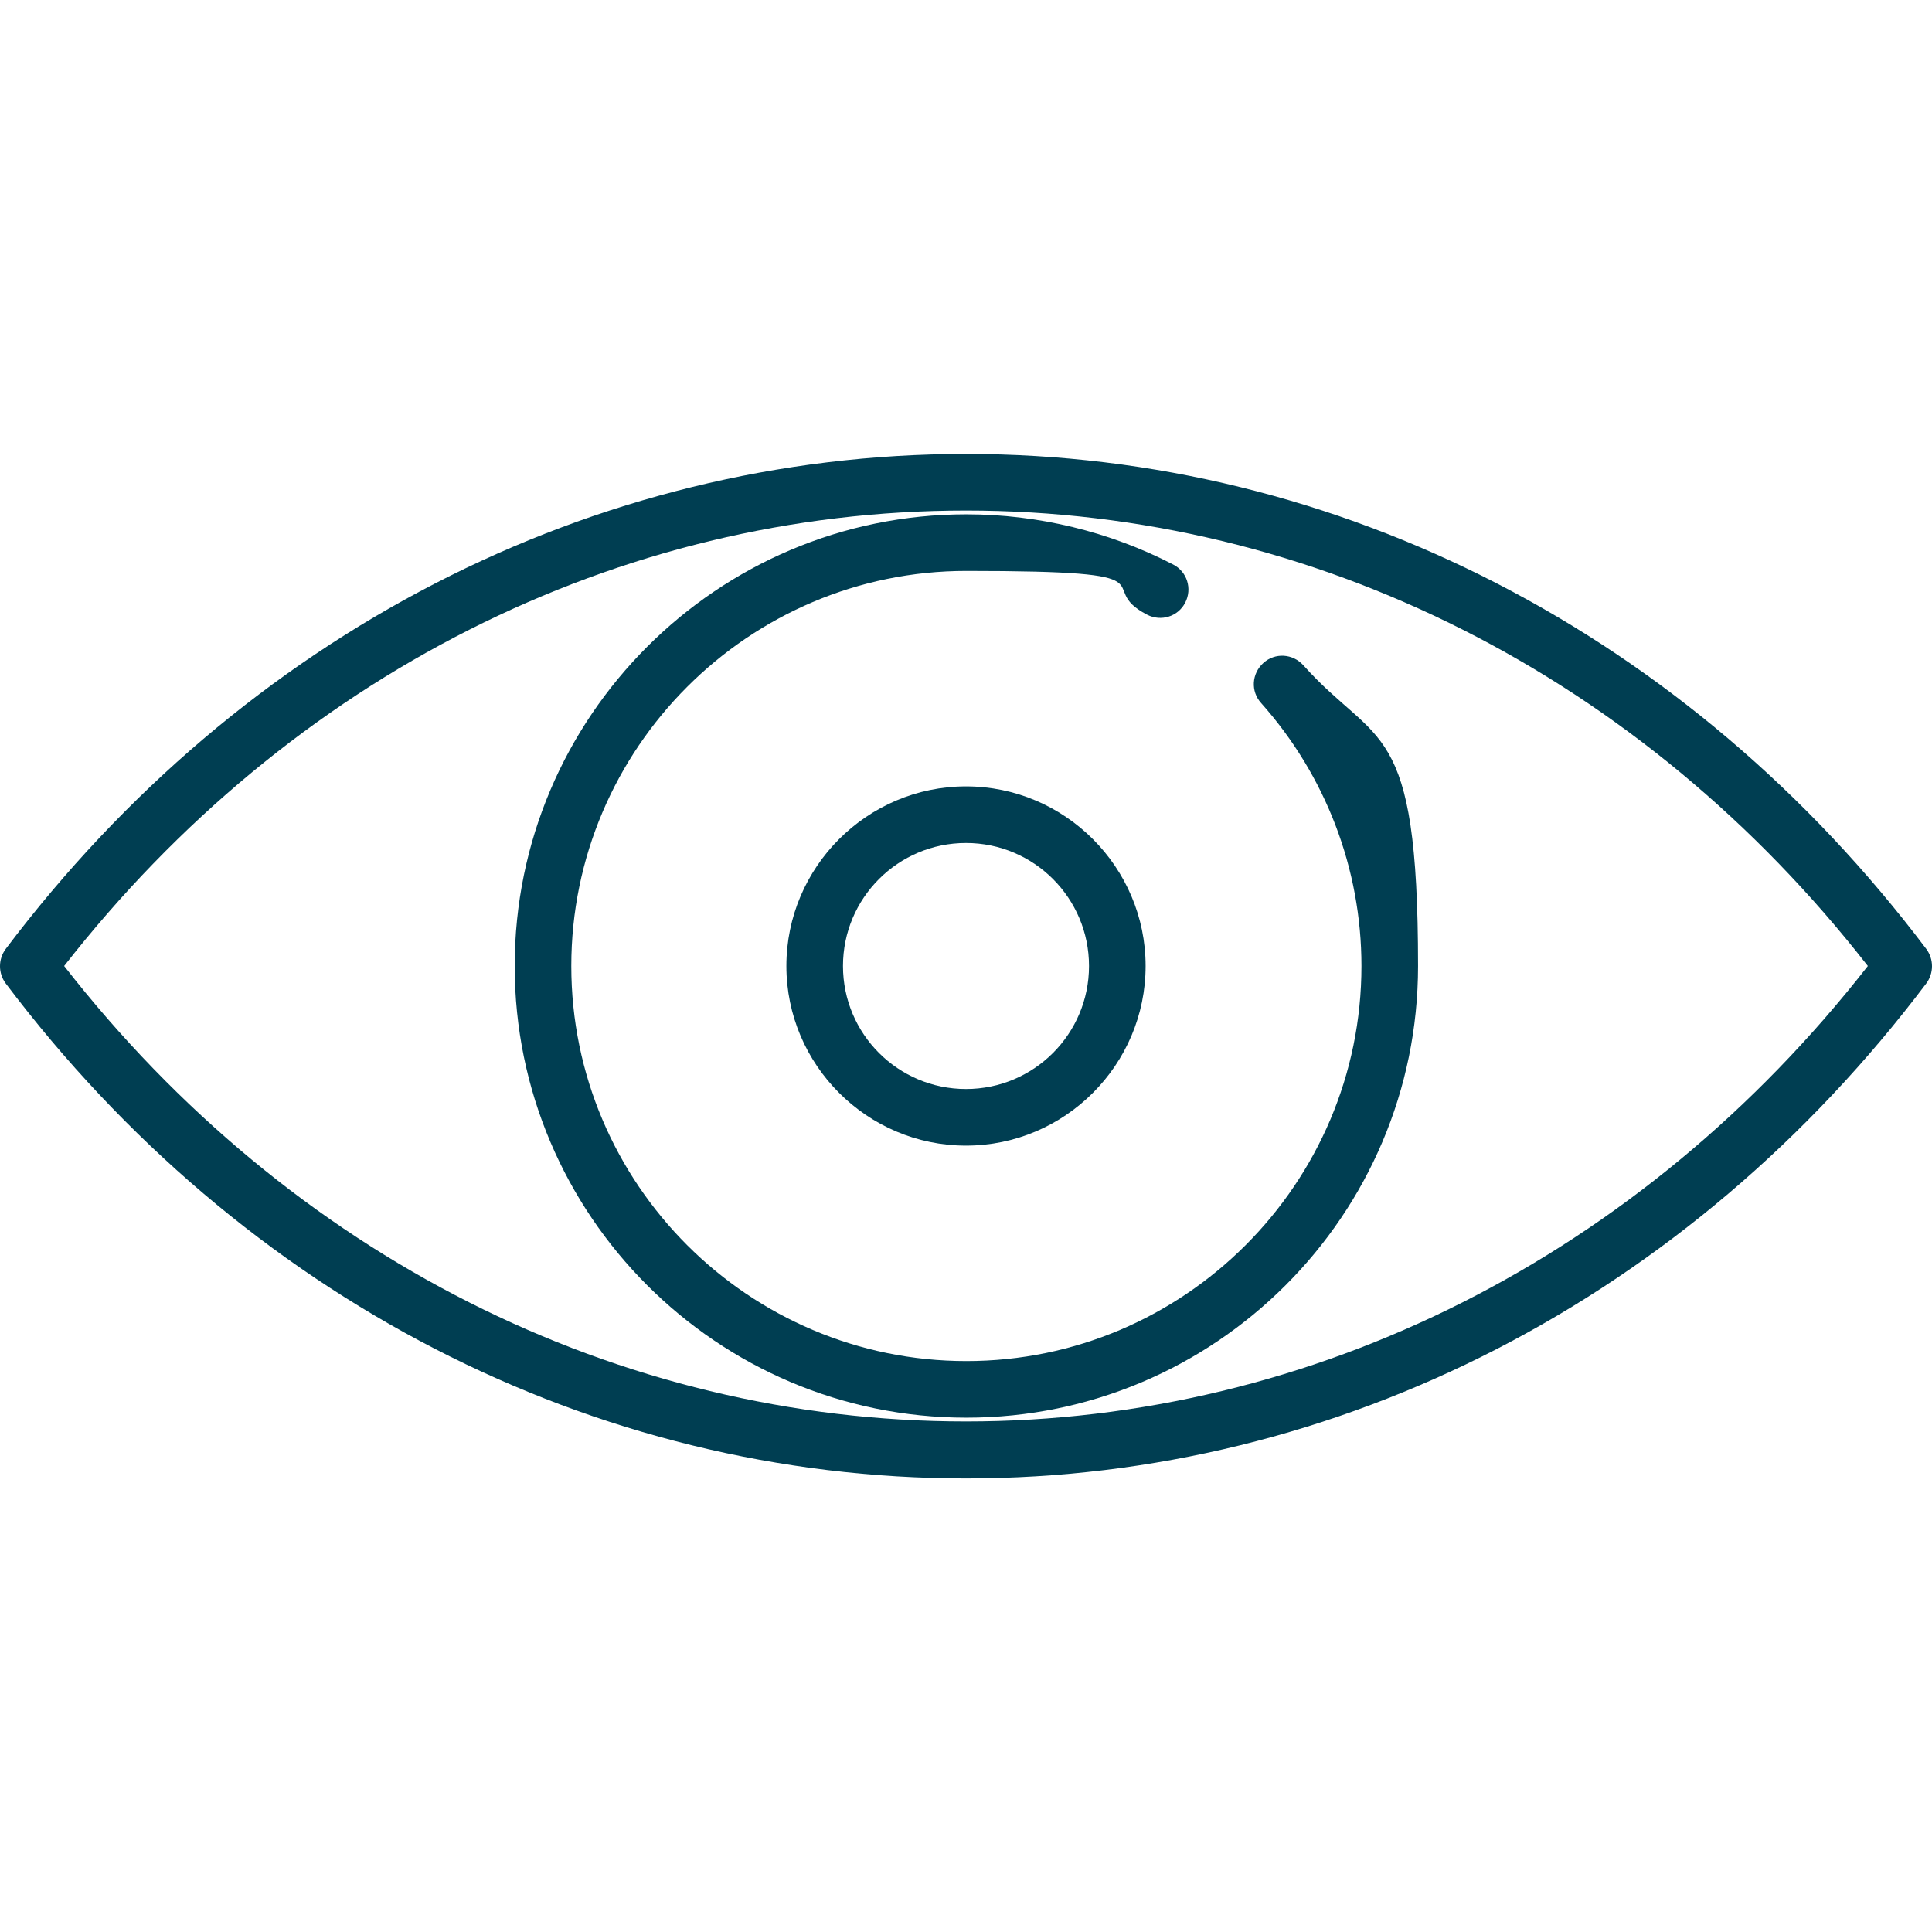
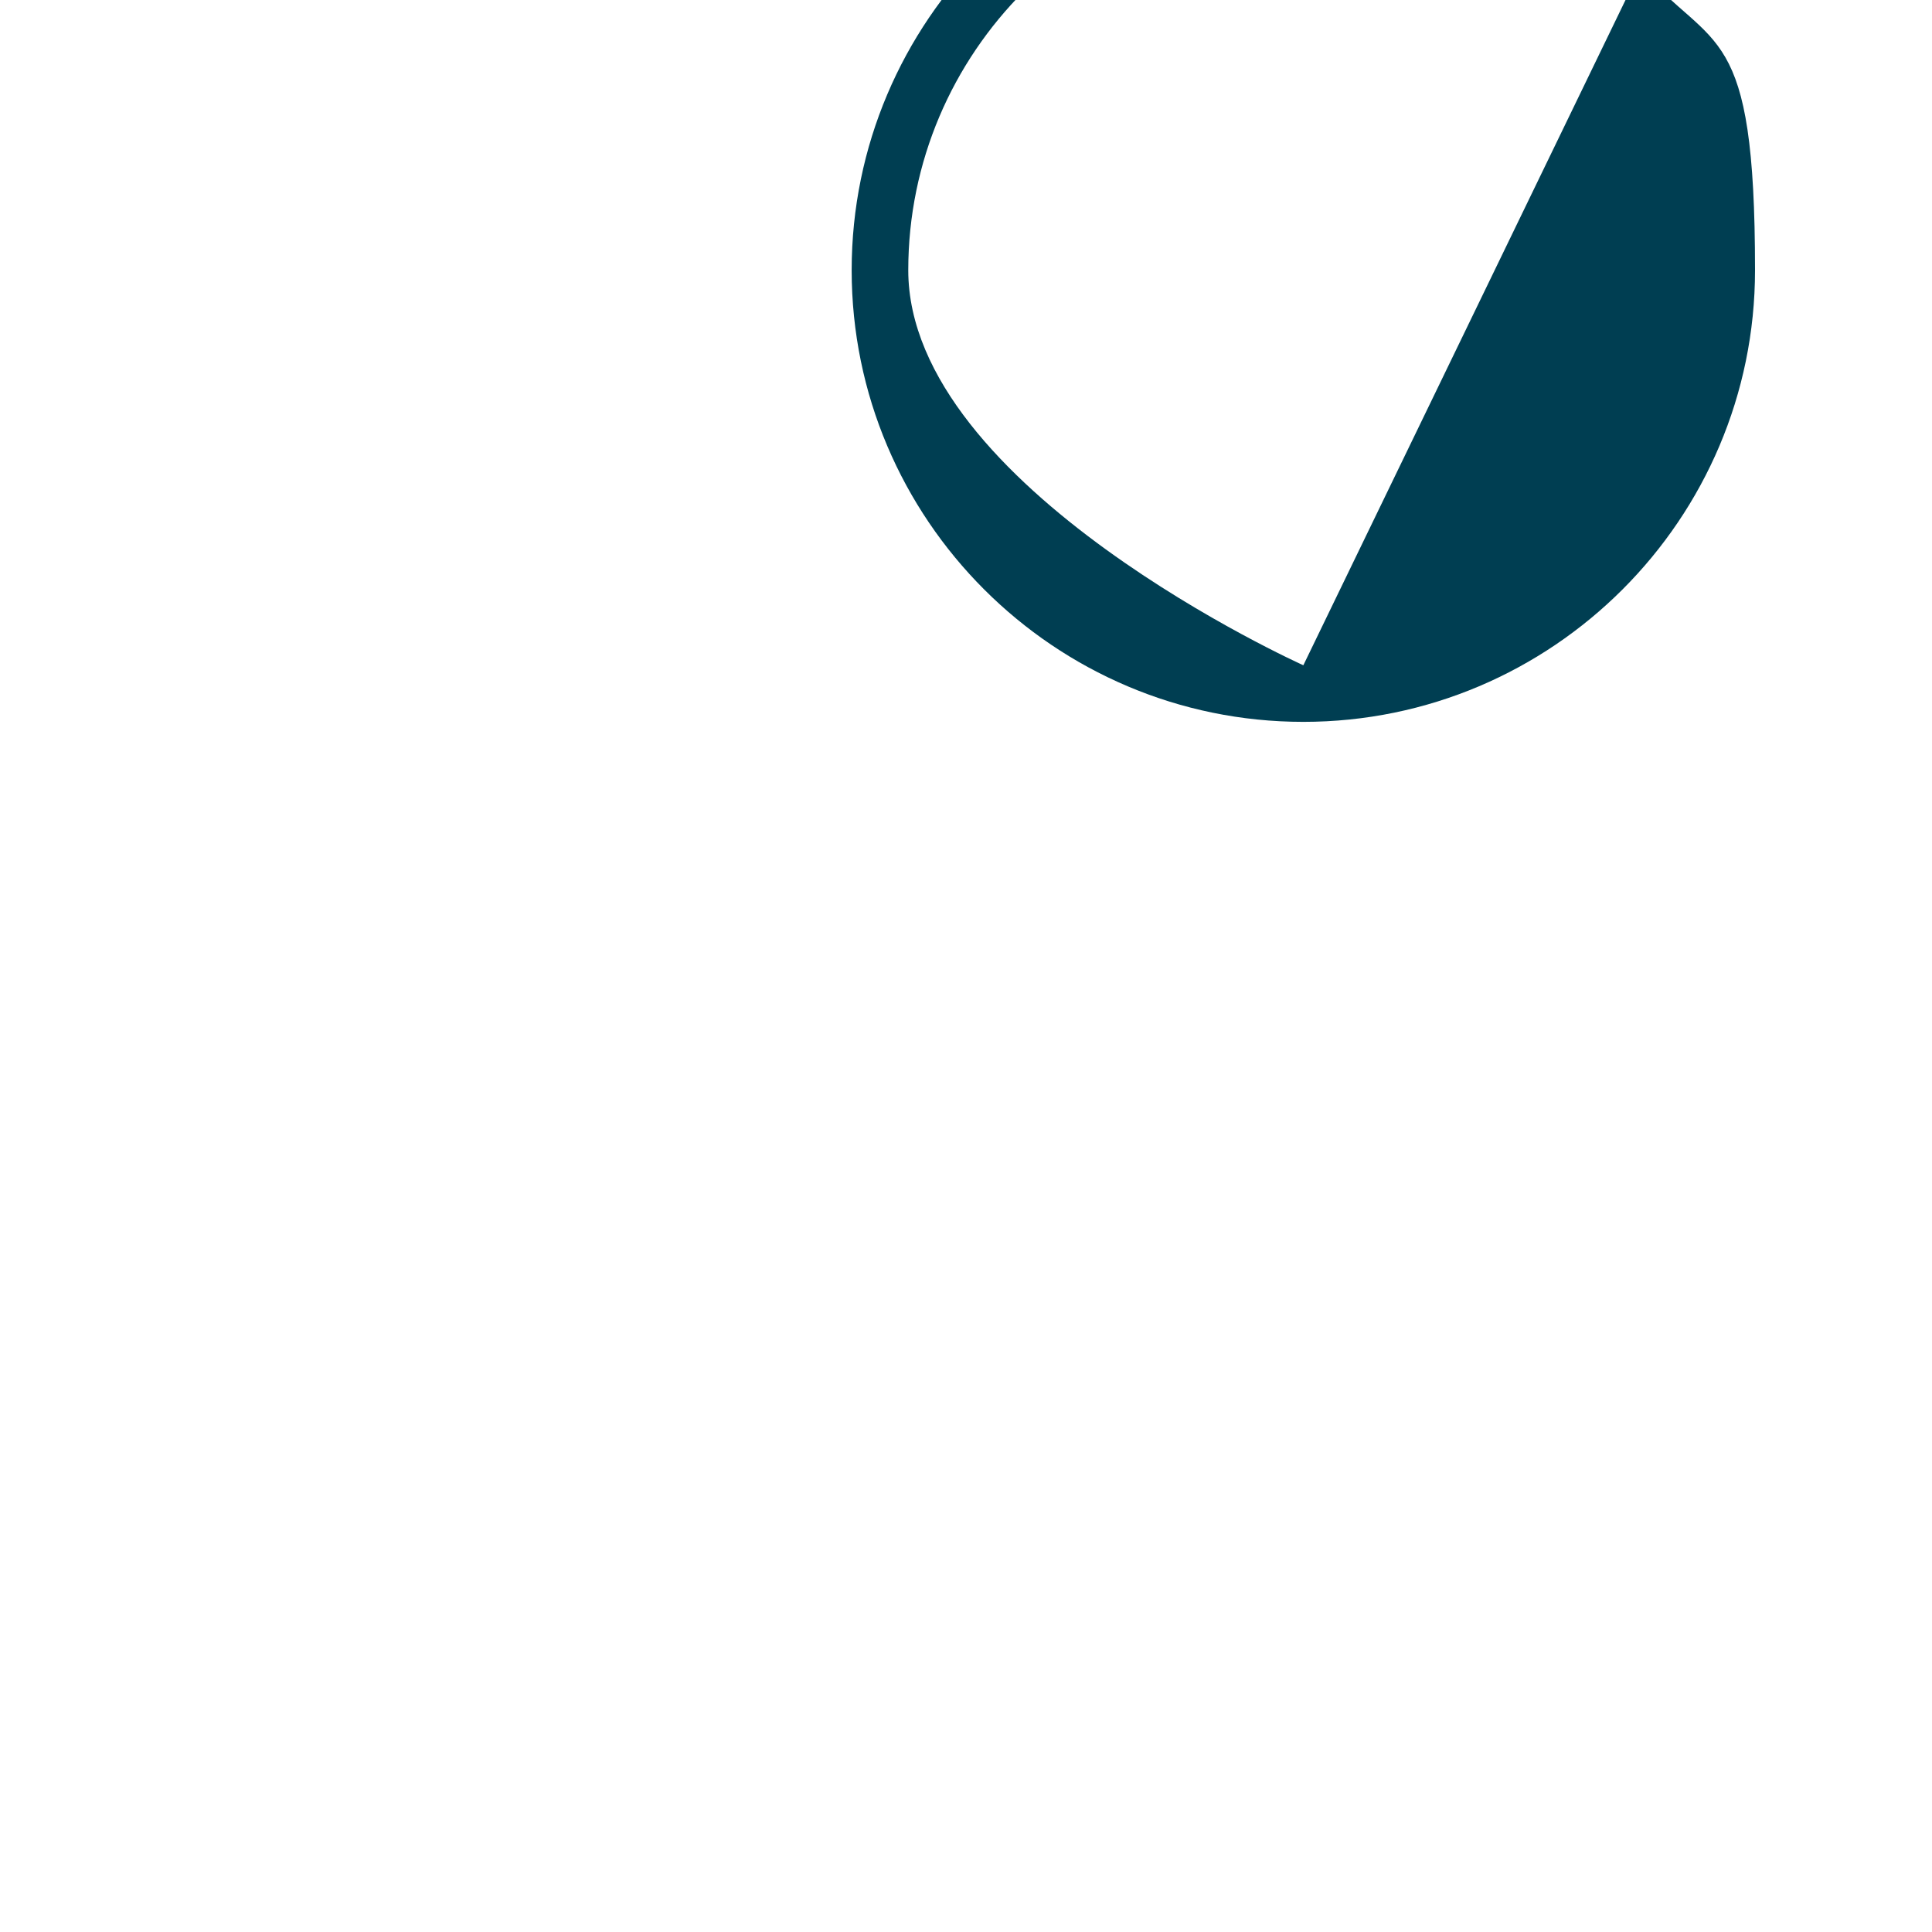
<svg xmlns="http://www.w3.org/2000/svg" id="Capa_1" version="1.1" viewBox="0 0 512 512">
  <defs>
    <style>
      .st0 {
        fill: #003e52;
      }
    </style>
  </defs>
-   <path class="st0" d="M510.5,251.5c-62.9-83.4-155.7-131.2-254.5-131.2S64.4,168.1,1.5,251.5c-2,2.7-2,6.4,0,9.1,62.9,83.4,155.7,131.2,254.5,131.2s191.6-47.8,254.5-131.2c2-2.7,2-6.4,0-9.1ZM256,376.7c-92.3,0-179.1-43.9-239-120.7,60-76.8,146.8-120.7,239-120.7s179.1,43.9,239,120.7c-60,76.8-146.8,120.7-239,120.7Z" />
-   <path class="st0" d="M345.4,176.3c-2.8-3.1-7.5-3.4-10.6-.6-3.1,2.8-3.4,7.5-.6,10.6,17.1,19.2,26.6,43.9,26.6,69.7,0,57.7-47,104.7-104.7,104.7s-104.7-47-104.7-104.7,47-104.7,104.7-104.7,33,3.9,47.9,11.6c3.7,1.9,8.2.5,10.1-3.2,1.9-3.7.5-8.2-3.2-10.1-16.8-8.7-35.8-13.3-54.8-13.3-66,0-119.7,53.7-119.7,119.7s53.7,119.7,119.7,119.7,119.7-53.7,119.7-119.7-10.8-57.8-30.4-79.7Z" />
-   <path class="st0" d="M256,208.4c-26.2,0-47.6,21.4-47.6,47.6s21.4,47.6,47.6,47.6,47.6-21.4,47.6-47.6-21.4-47.6-47.6-47.6ZM256,288.6c-18,0-32.6-14.6-32.6-32.6s14.6-32.6,32.6-32.6,32.6,14.6,32.6,32.6-14.6,32.6-32.6,32.6Z" />
+   <path class="st0" d="M345.4,176.3s-104.7-47-104.7-104.7,47-104.7,104.7-104.7,33,3.9,47.9,11.6c3.7,1.9,8.2.5,10.1-3.2,1.9-3.7.5-8.2-3.2-10.1-16.8-8.7-35.8-13.3-54.8-13.3-66,0-119.7,53.7-119.7,119.7s53.7,119.7,119.7,119.7,119.7-53.7,119.7-119.7-10.8-57.8-30.4-79.7Z" />
</svg>